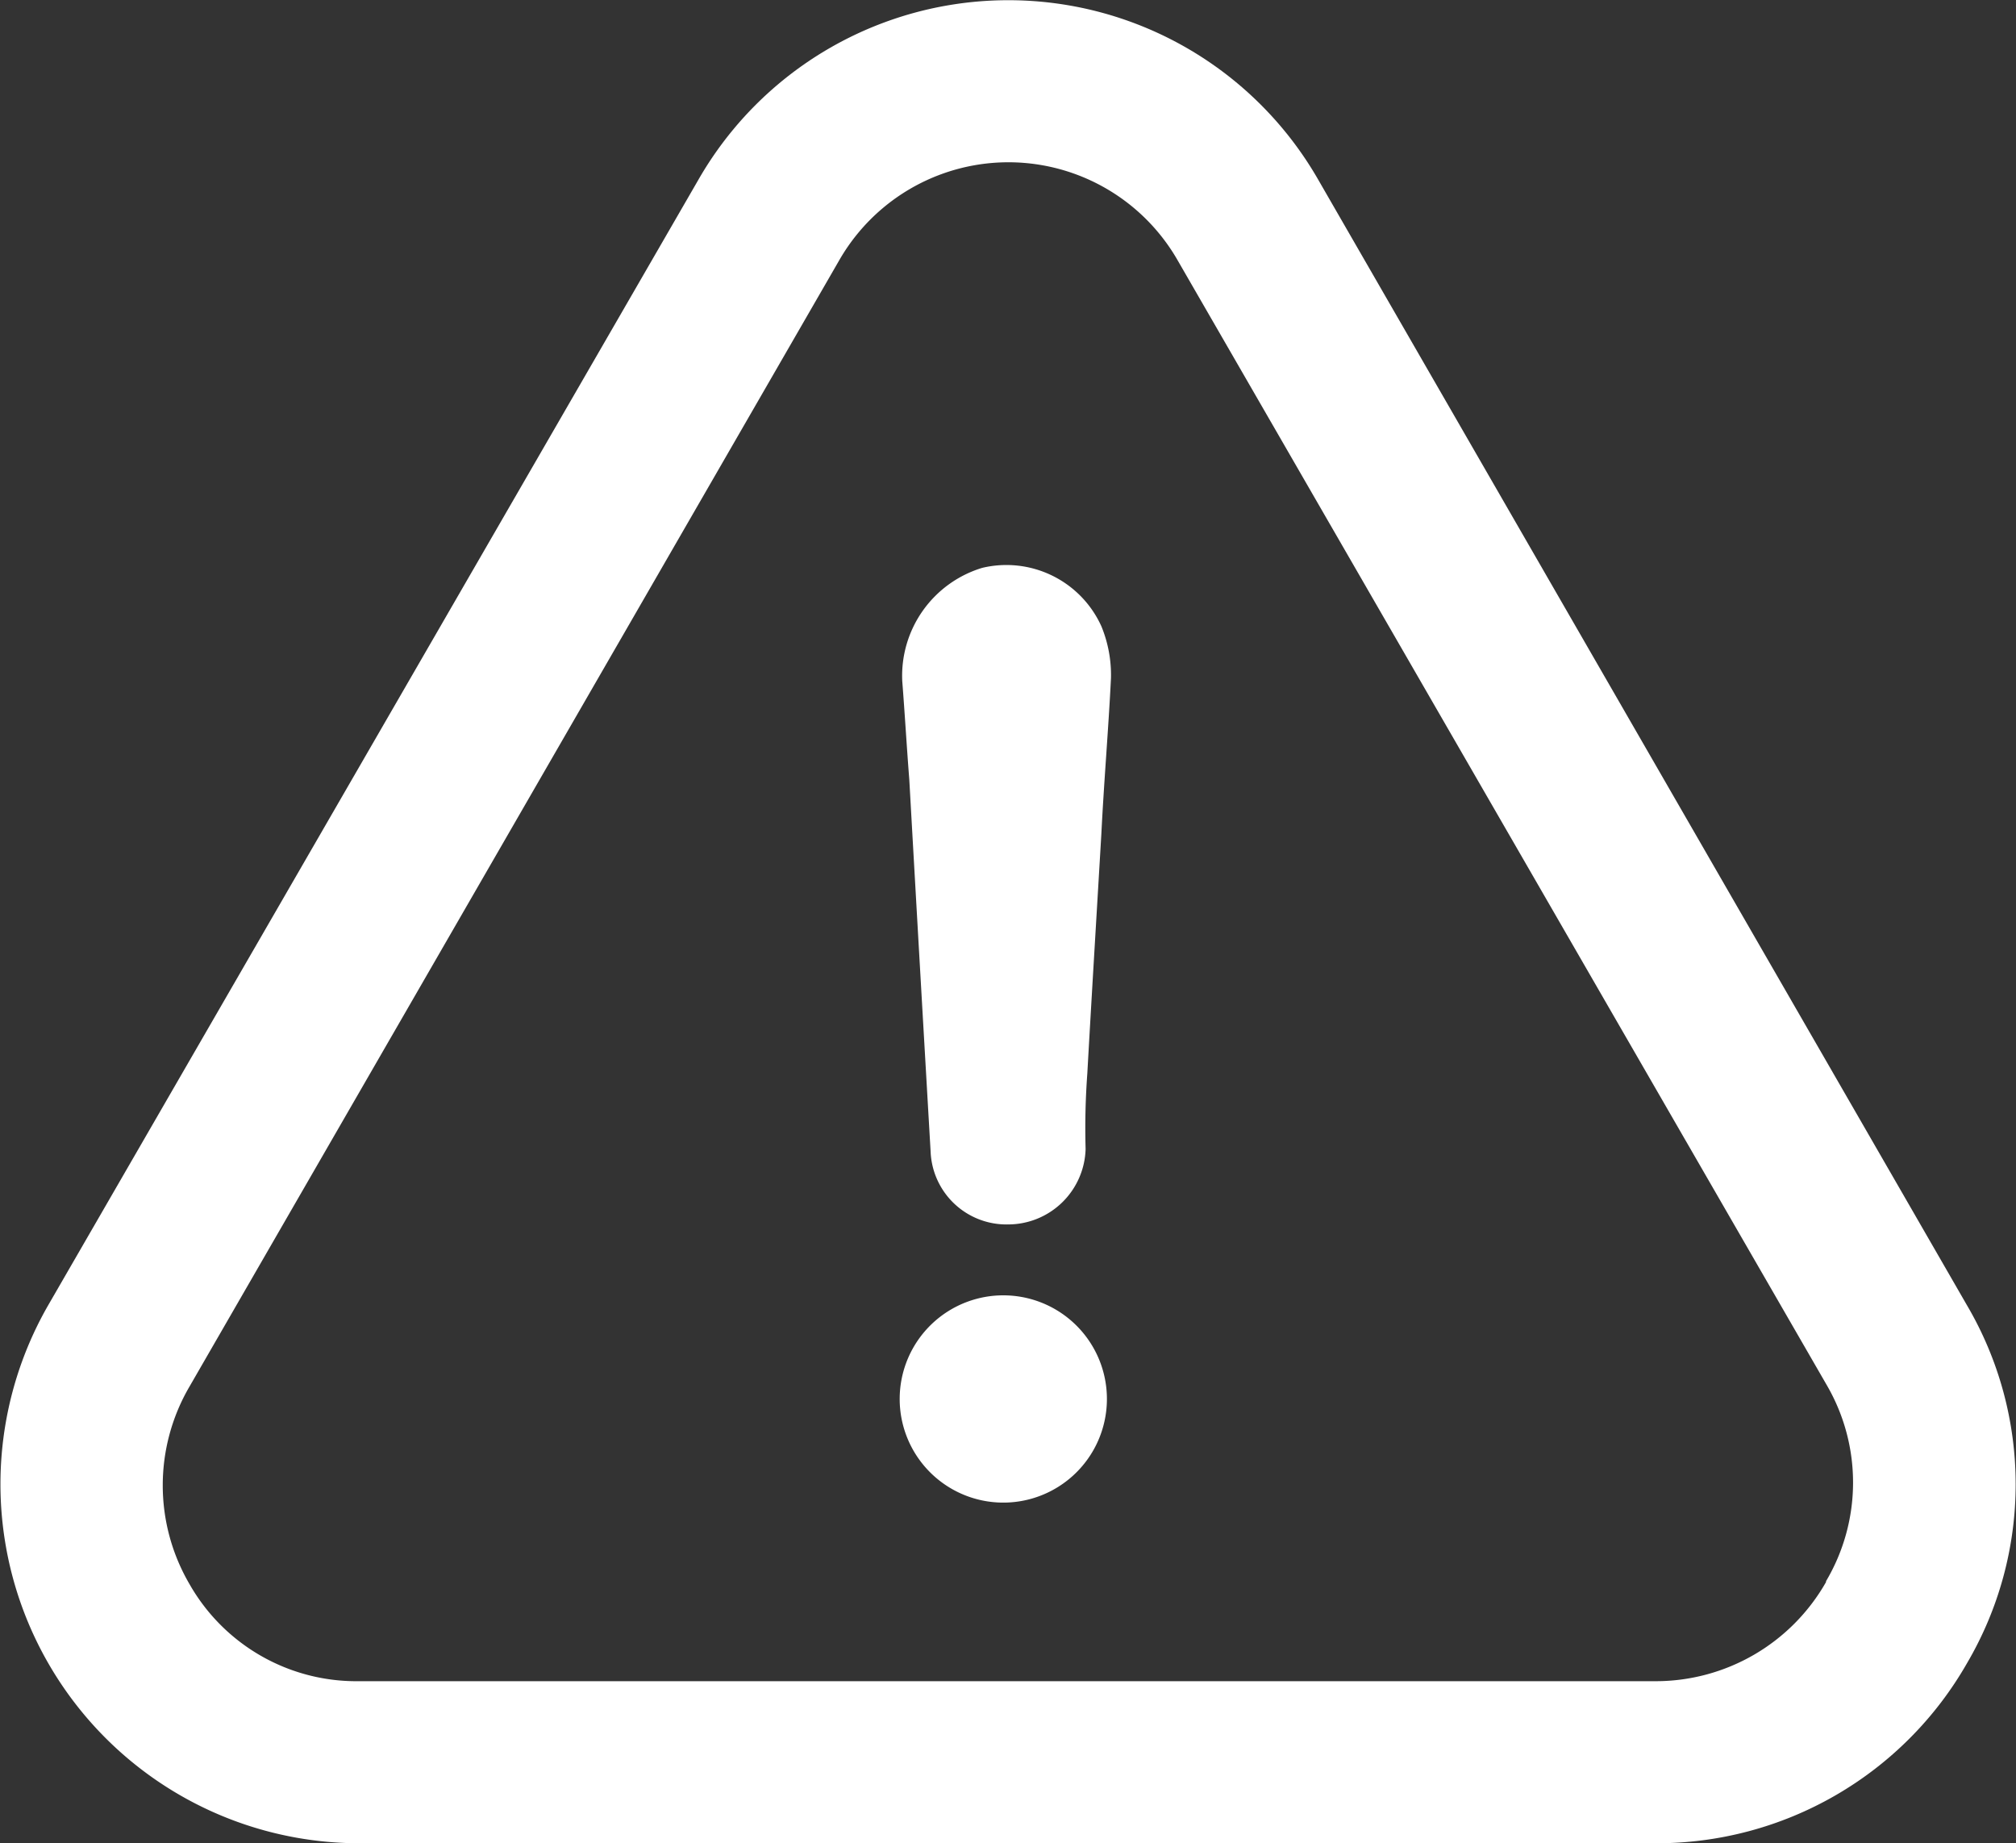
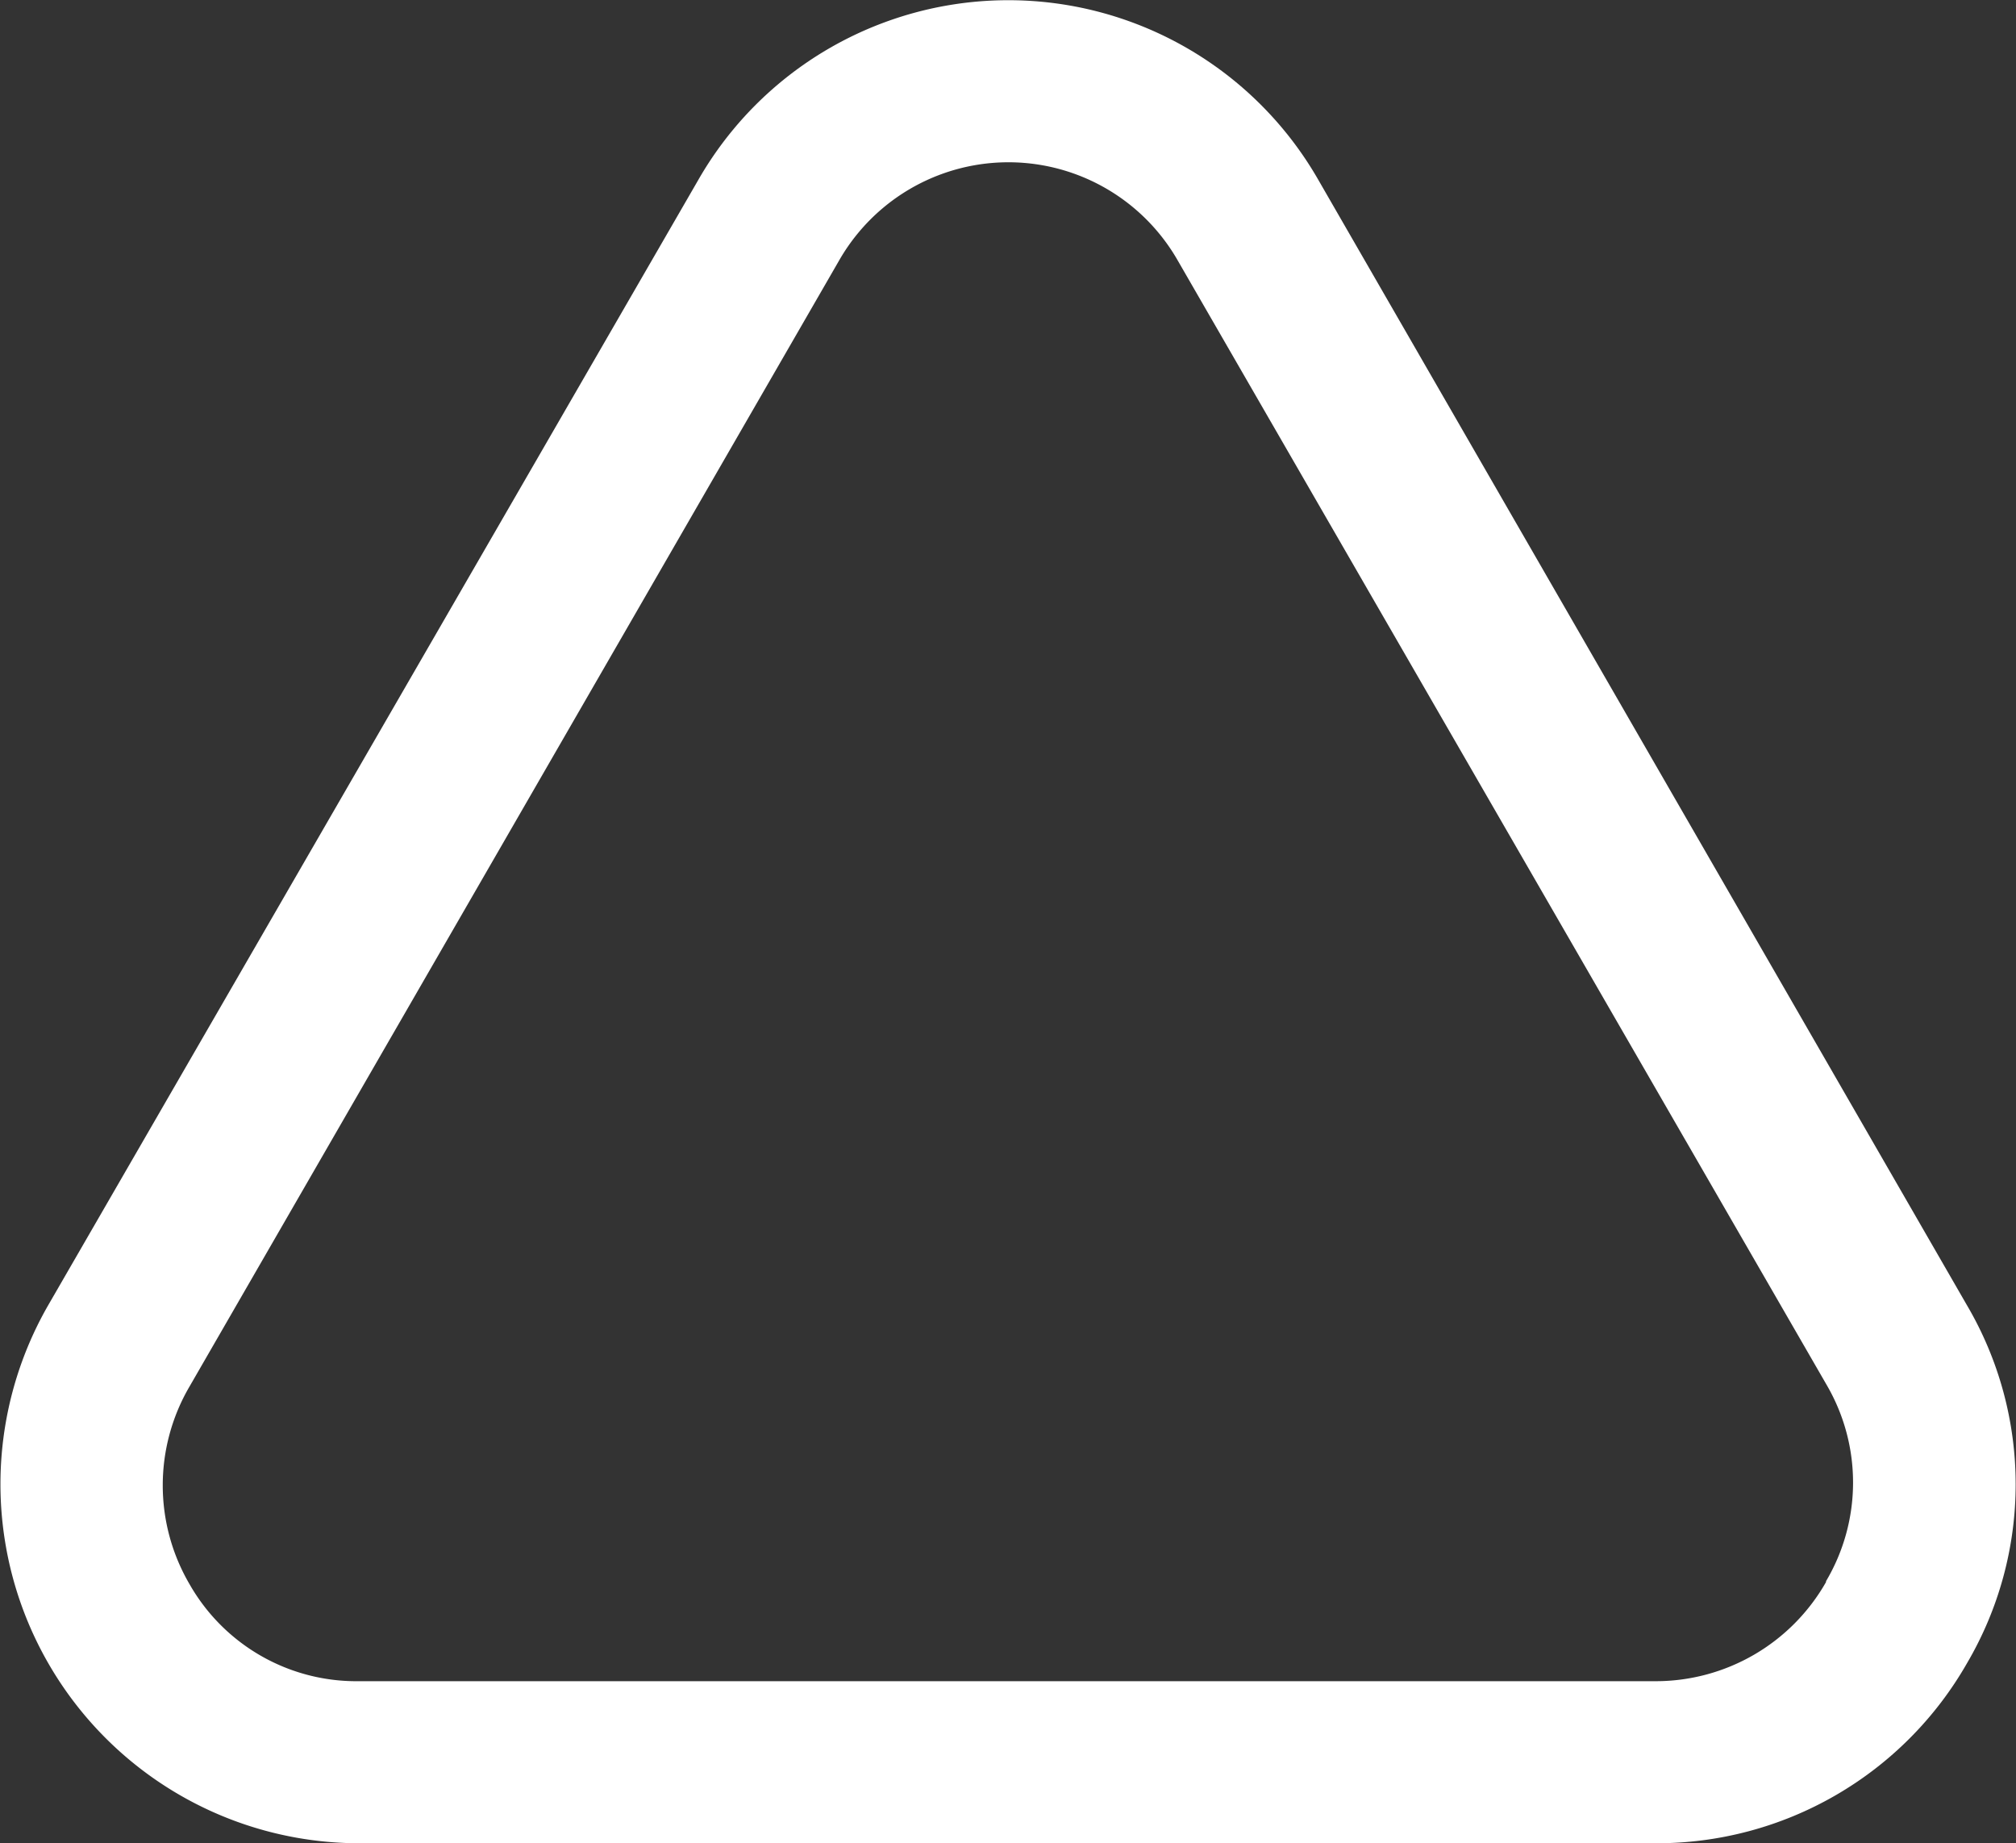
<svg xmlns="http://www.w3.org/2000/svg" viewBox="0 0 94.56 86.44">
  <rect x="0" y="0" width="94.56" height="86.44" fill="#333333" stroke="none" />
  <defs>
    <style>.cls-1{fill:#fff}</style>
  </defs>
  <g id="レイヤー_2" data-name="レイヤー 2">
    <g id="デザイン">
-       <path class="cls-1" d="M47.28 60.75a4.86 4.86 0 1 0 0 9.71 4.86 4.86 0 0 0 0-9.71z" />
      <path class="cls-1" d="M92.26 78a16.57 16.57 0 0 0 0-16.79L61.85 8.46a16.76 16.76 0 0 0-29.11 0L2.26 61.21a16.84 16.84 0 0 0 14.58 25.23h60.8A16.76 16.76 0 0 0 92.26 78zm-6.61-3.81a9.19 9.19 0 0 1-8 4.65H16.82a9 9 0 0 1-7.93-4.55 9.18 9.18 0 0 1 0-9.27l30.46-52.79a9.15 9.15 0 0 1 15.9 0L85.71 65a9.08 9.08 0 0 1-.06 9.15z" />
-       <path class="cls-1" d="M46.07 26.63a5.29 5.29 0 0 0-3.75 5.31c.12 1.53.21 3.09.33 4.62.33 5.85.66 11.59 1 17.44a3.56 3.56 0 0 0 3.64 3.42 3.64 3.64 0 0 0 3.63-3.54 34.89 34.89 0 0 1 .08-3.53c.21-3.76.44-7.51.66-11.26.12-2.43.33-4.86.45-7.29a6 6 0 0 0-.45-2.43 4.89 4.89 0 0 0-5.59-2.74z" />
    </g>
  </g>
</svg>